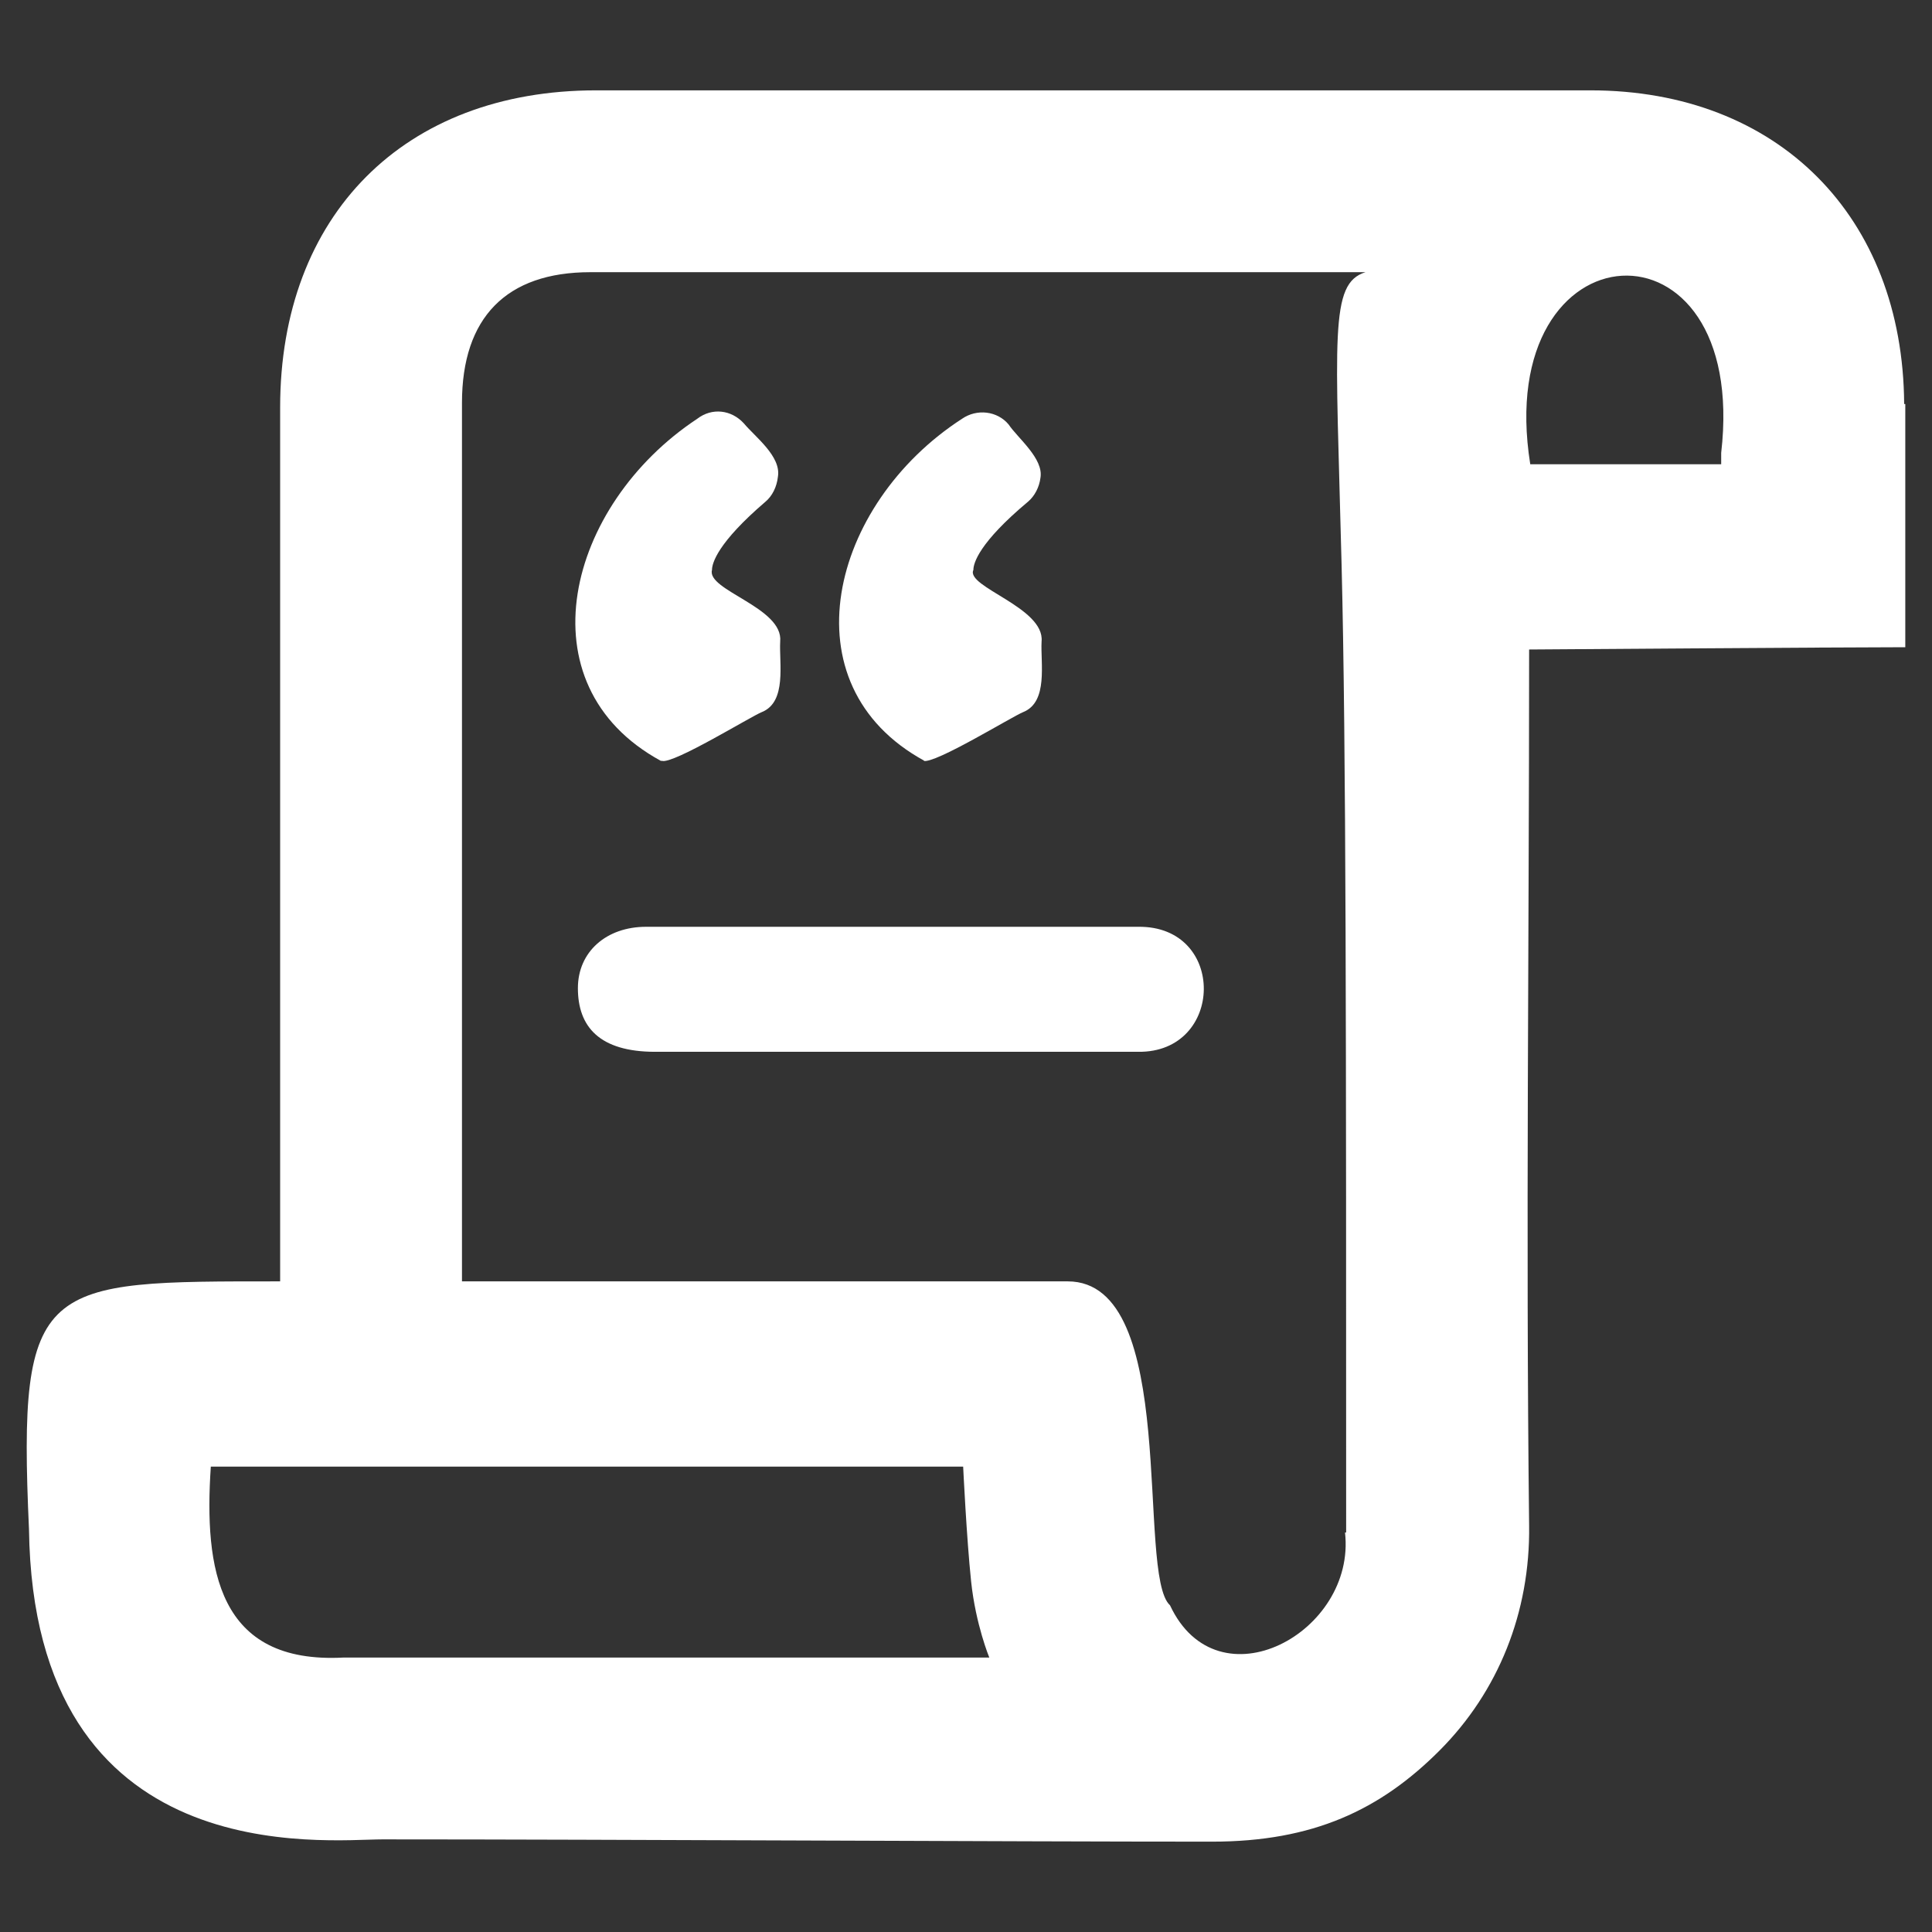
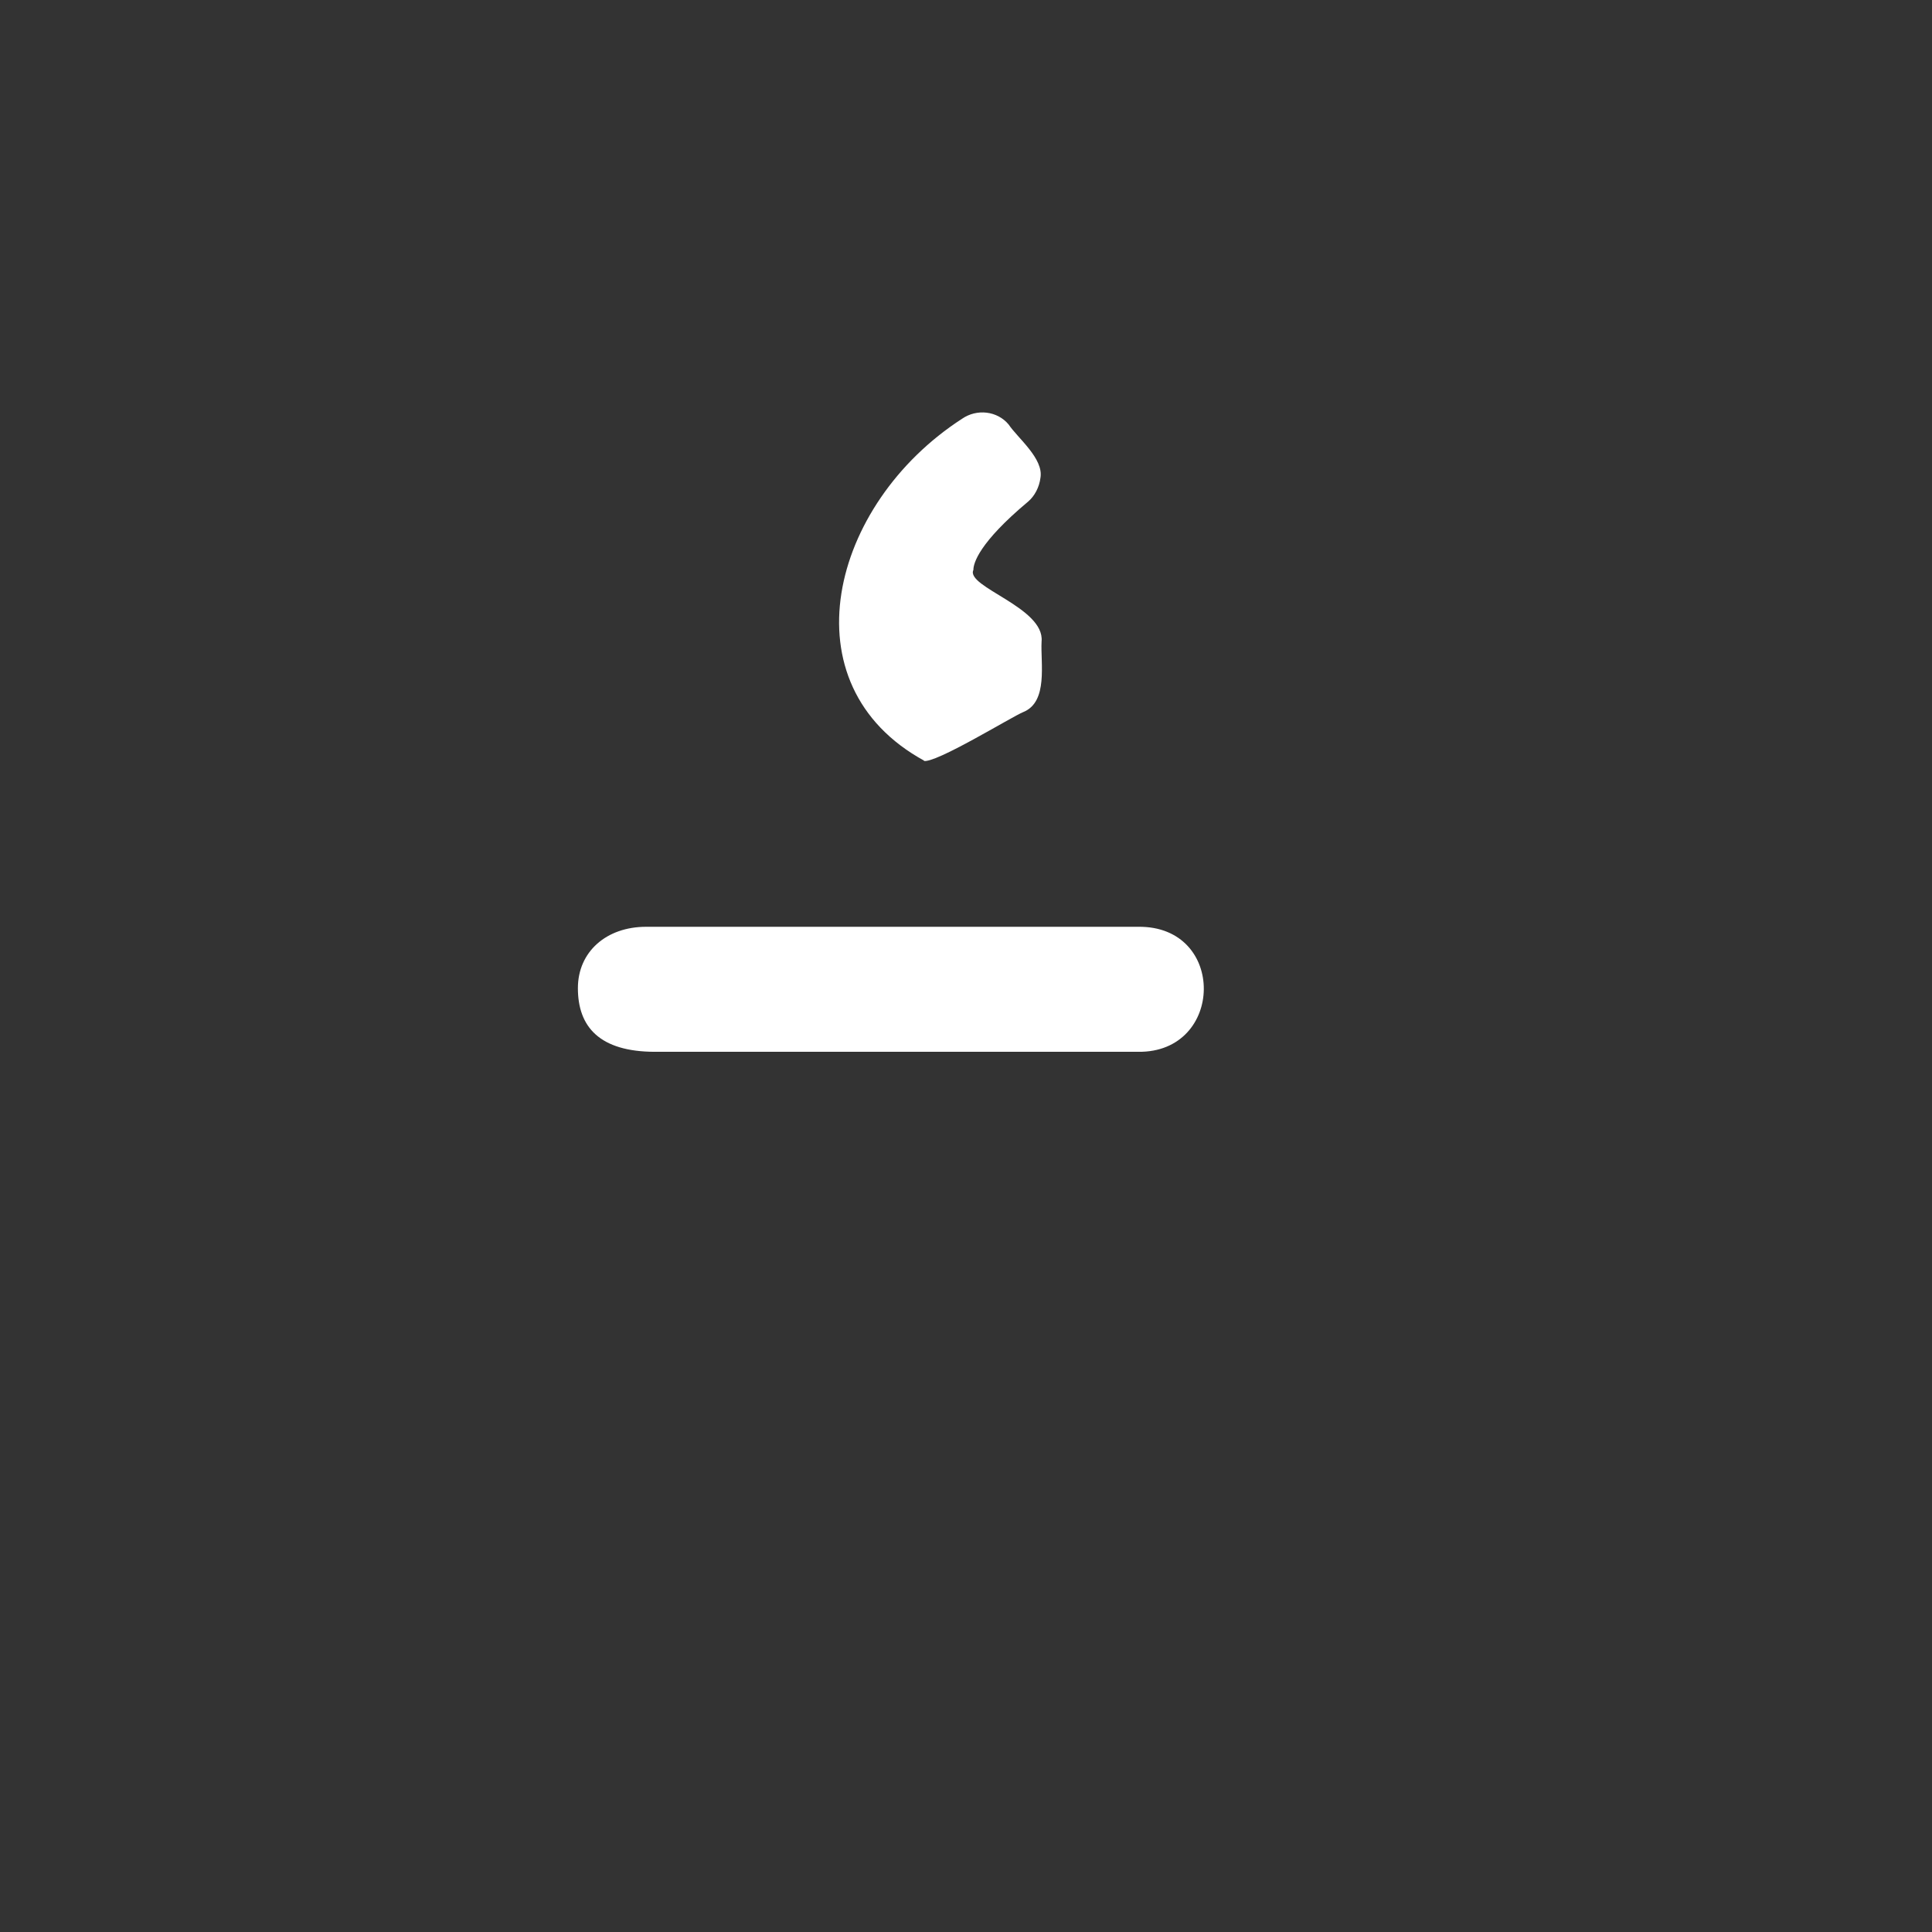
<svg xmlns="http://www.w3.org/2000/svg" width="17" height="17" viewBox="0 0 17 17" fill="none">
  <rect x="0" y="0" width="17" height="17" fill="#333333" stroke="none" />
-   <path d="M16.755 3.555C16.745 1.905 15.645 0.795 13.995 0.795C11.085 0.795 8.165 0.795 5.245 0.795C3.555 0.795 2.465 1.895 2.465 3.585V11.275C0.365 11.275 0.155 11.255 0.255 13.455C0.295 16.485 2.865 16.185 3.365 16.185C5.375 16.185 8.895 16.205 10.665 16.205C11.555 16.205 12.145 15.925 12.665 15.405C13.185 14.885 13.465 14.185 13.455 13.425C13.425 10.835 13.455 8.285 13.455 5.715C13.455 5.715 16.225 5.695 16.765 5.695C16.765 5.295 16.765 3.965 16.765 3.555H16.755ZM15.145 3.985V4.085H13.465C13.125 1.955 15.395 1.825 15.145 3.985ZM8.715 14.585H3.025C1.915 14.645 1.795 13.805 1.855 12.905H8.475C8.475 12.905 8.505 13.535 8.545 13.915C8.585 14.295 8.705 14.585 8.705 14.585H8.715ZM11.835 13.485C11.935 14.365 10.715 15.025 10.295 14.125C9.995 13.855 10.385 11.275 9.395 11.275C8.415 11.275 4.915 11.275 4.065 11.275V3.545C4.065 2.795 4.455 2.395 5.195 2.395H12.015C11.695 2.495 11.755 2.955 11.805 4.975C11.845 6.575 11.845 9.145 11.845 13.485H11.835Z" fill="white" />
  <path d="M10.005 8.155C9.325 8.155 6.185 8.155 5.685 8.155C5.335 8.155 5.085 8.375 5.085 8.695C5.085 9.035 5.275 9.255 5.765 9.255C6.295 9.255 9.765 9.255 10.015 9.255C10.775 9.265 10.795 8.145 10.015 8.155H10.005Z" fill="white" />
-   <path d="M5.825 6.695C5.925 6.725 6.605 6.305 6.705 6.265C6.925 6.175 6.855 5.835 6.865 5.645C6.895 5.345 6.215 5.195 6.265 5.015C6.265 4.955 6.315 4.775 6.735 4.415C6.795 4.365 6.835 4.285 6.845 4.195C6.875 4.015 6.645 3.845 6.545 3.725C6.435 3.605 6.265 3.585 6.135 3.685C4.985 4.445 4.585 6.025 5.815 6.695H5.825Z" fill="white" />
  <path d="M8.125 6.695C8.225 6.725 8.905 6.305 9.005 6.265C9.225 6.175 9.155 5.835 9.165 5.645C9.195 5.345 8.495 5.165 8.565 5.015C8.565 4.955 8.615 4.775 9.045 4.415C9.105 4.365 9.145 4.285 9.155 4.205C9.185 4.035 8.955 3.855 8.875 3.735C8.775 3.615 8.595 3.595 8.465 3.685C7.305 4.435 6.905 6.025 8.135 6.695H8.125Z" fill="white" />
</svg>